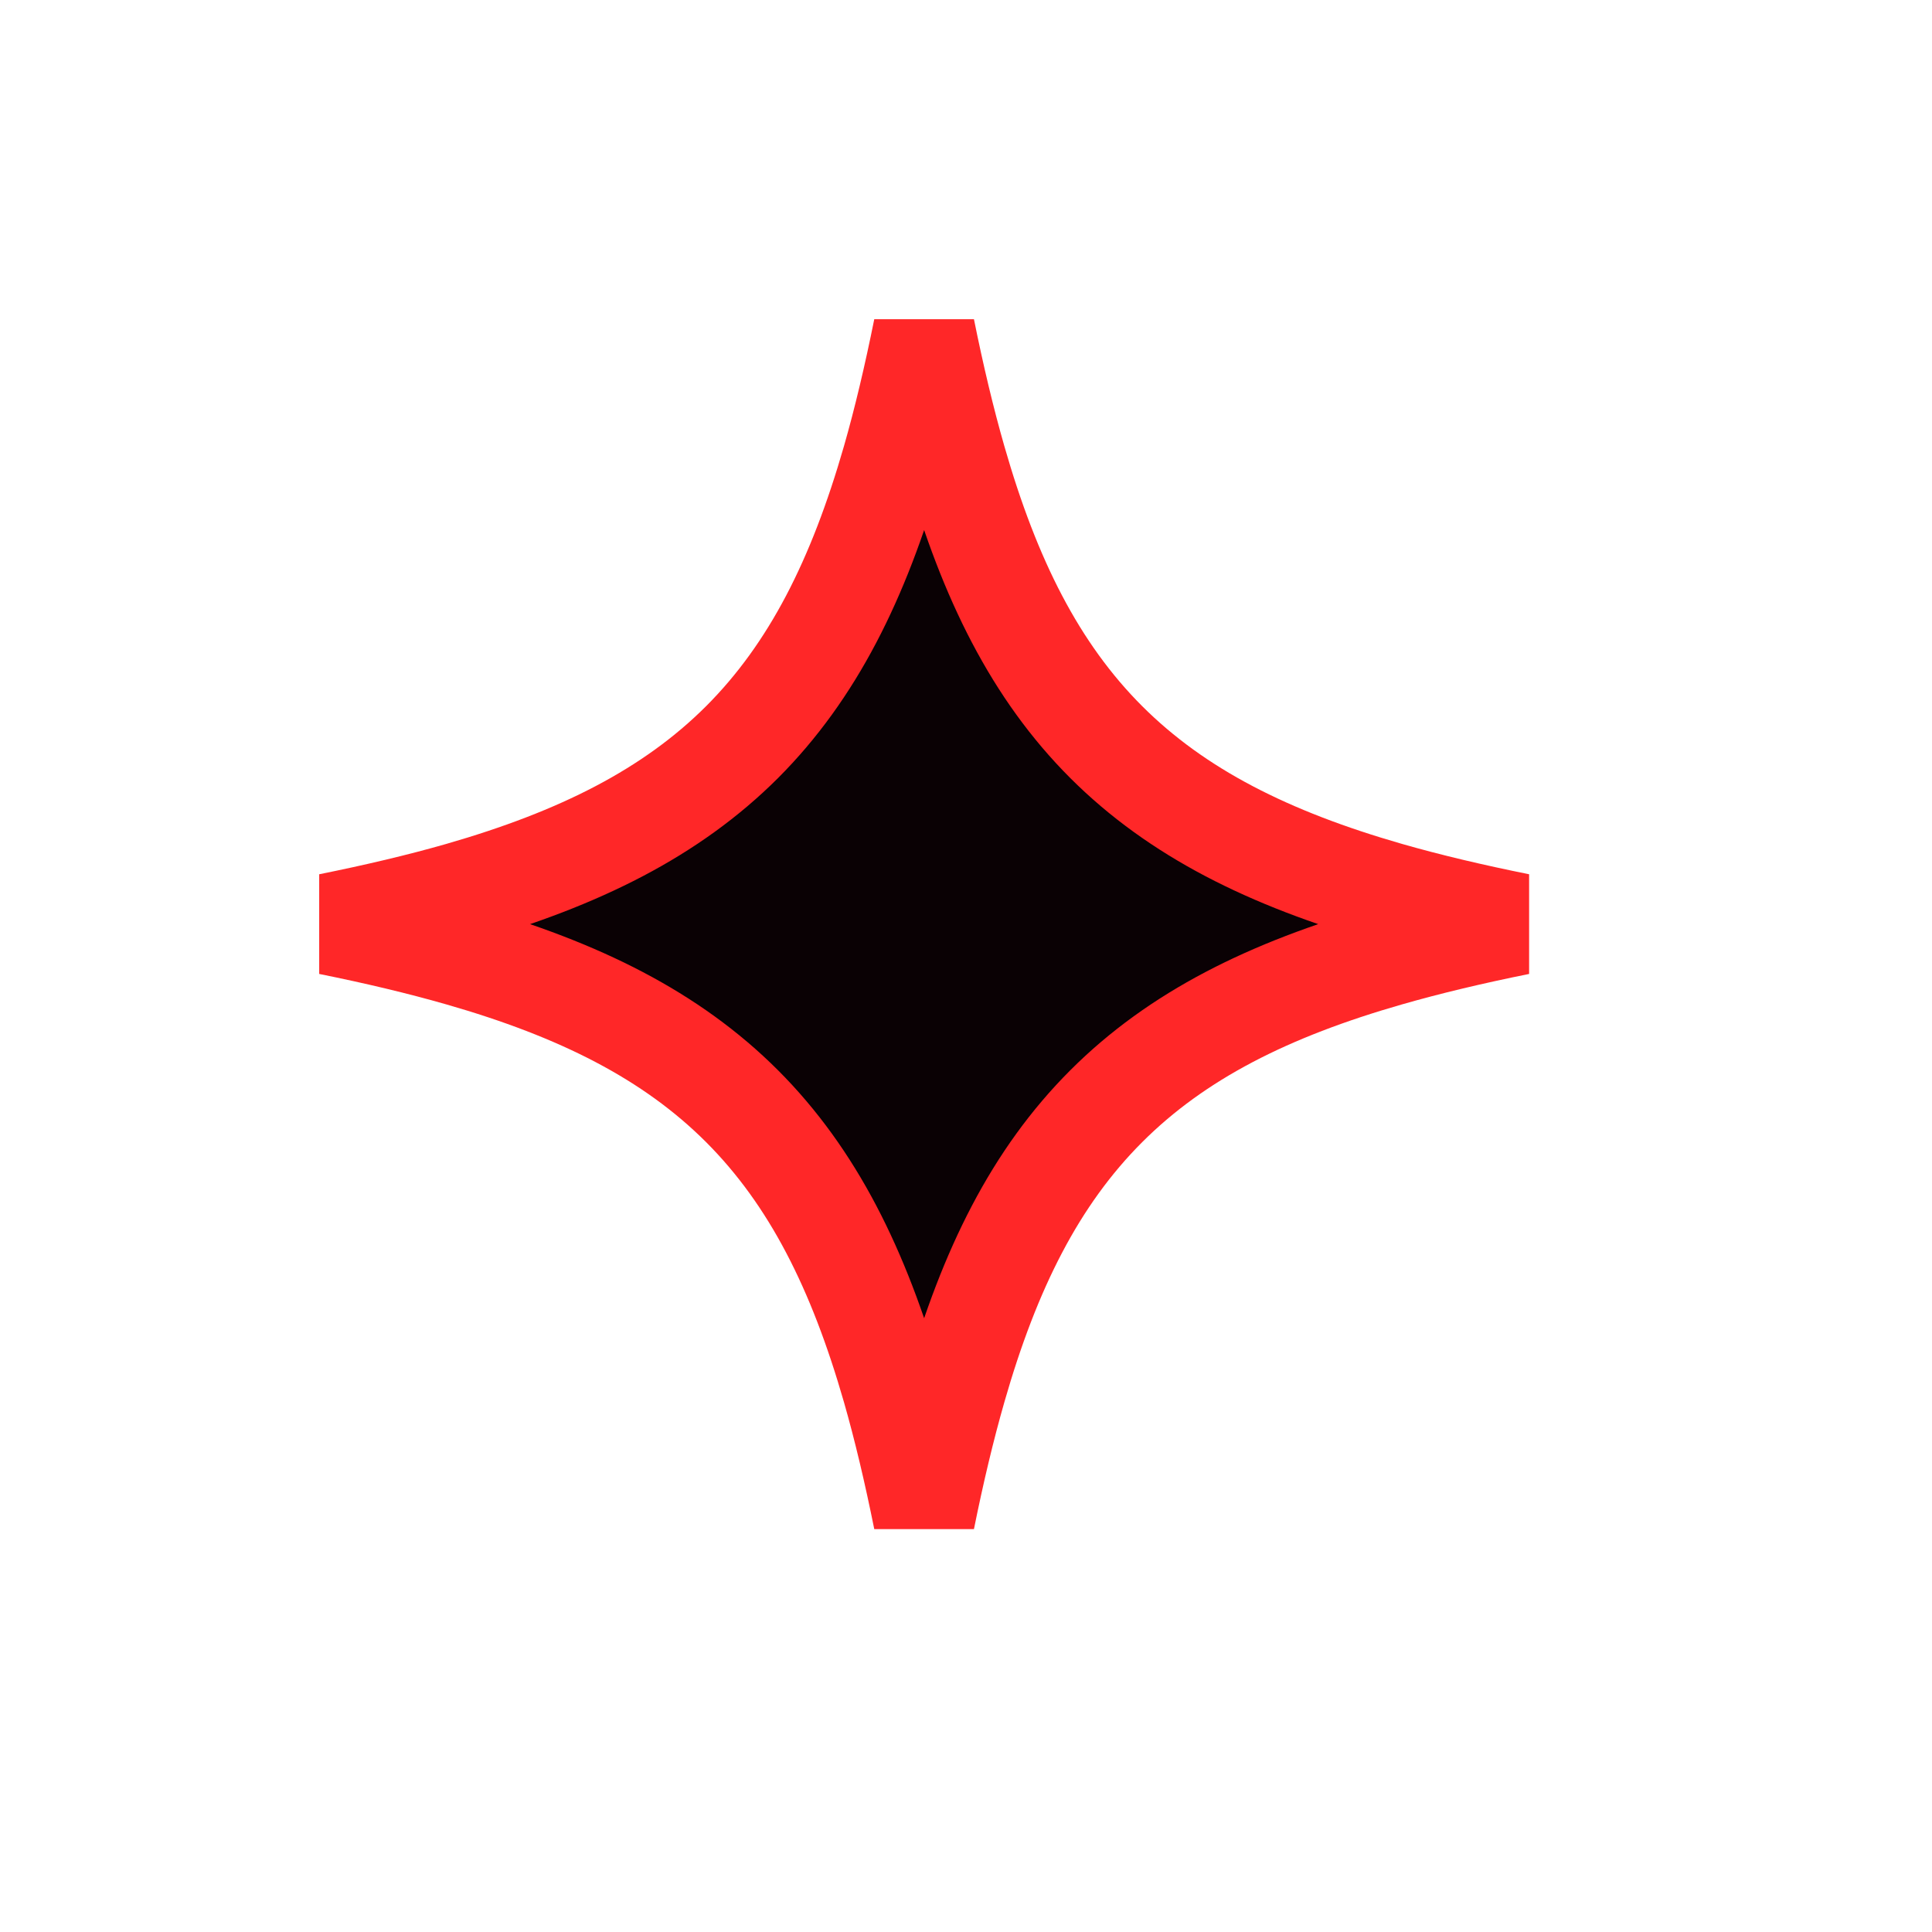
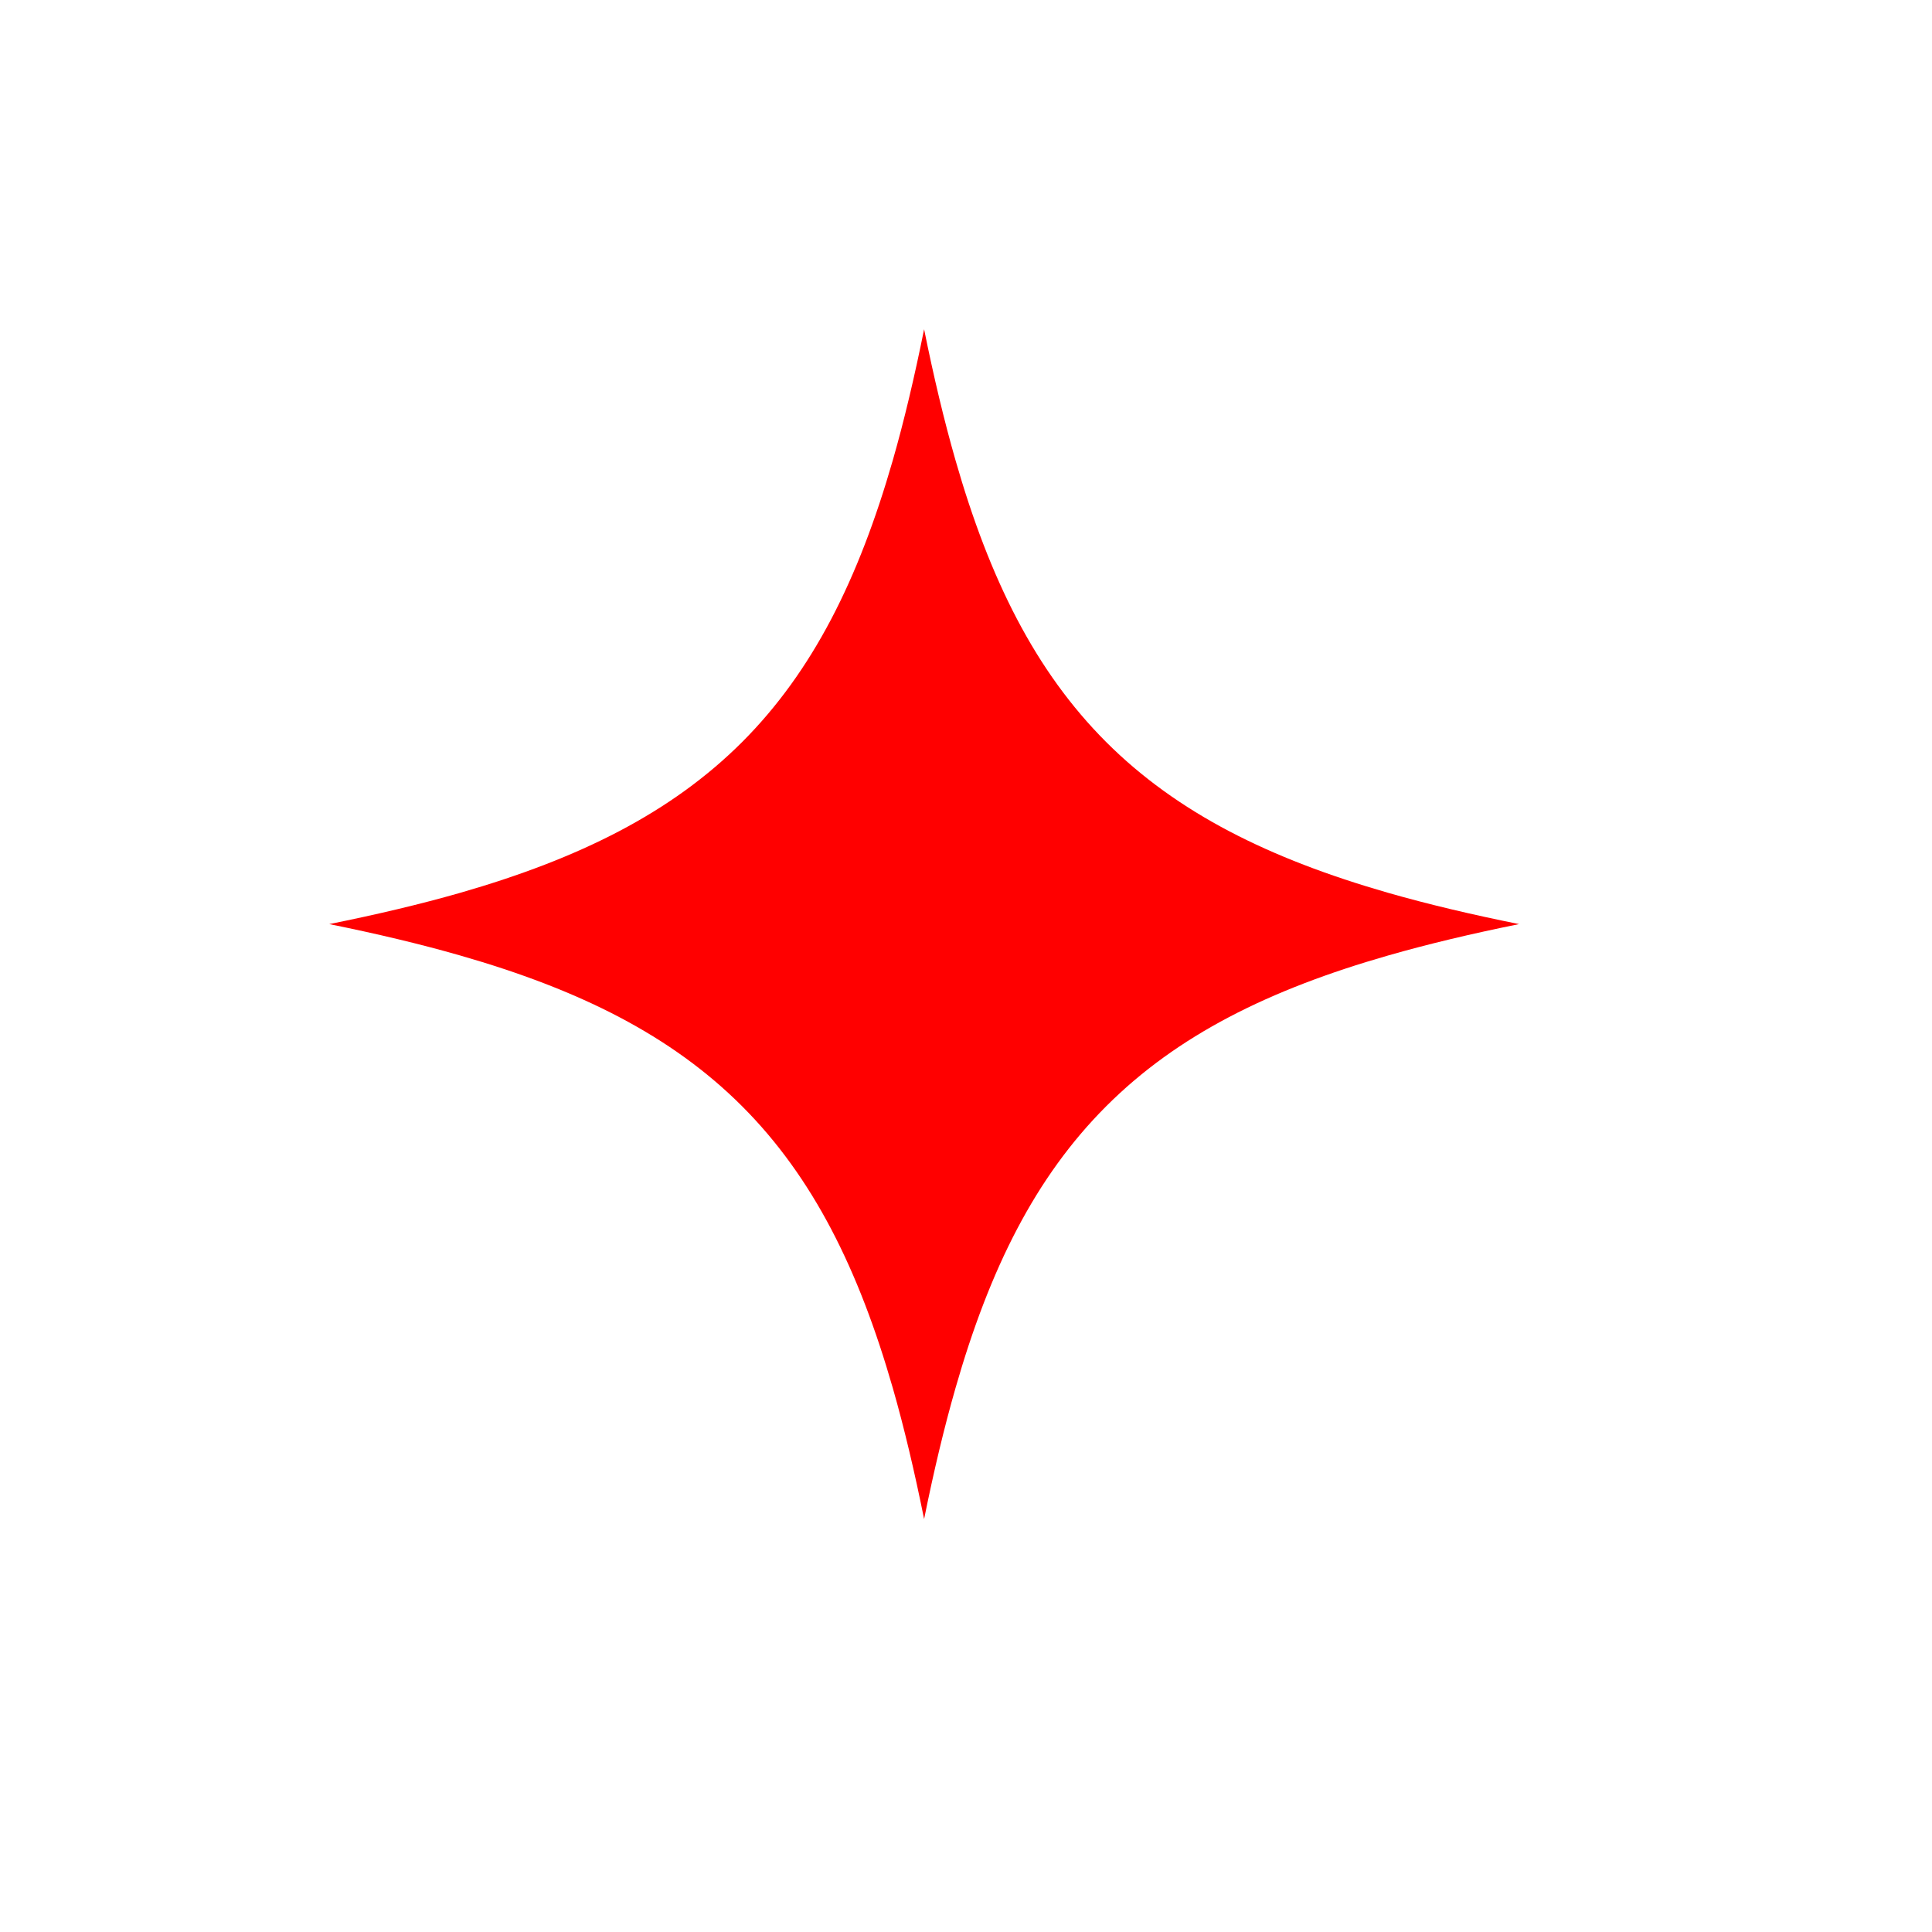
<svg xmlns="http://www.w3.org/2000/svg" width="19" height="19" viewBox="0 0 19 19" fill="none">
-   <path d="M13.65 8.78C14.044 8.893 14.473 8.994 14.939 9.088C14.473 9.182 14.044 9.284 13.65 9.397C12.481 9.732 11.577 10.181 10.879 10.879C10.181 11.577 9.732 12.481 9.397 13.65C9.284 14.044 9.182 14.473 9.088 14.939C8.994 14.473 8.893 14.044 8.78 13.65C8.444 12.481 7.995 11.577 7.298 10.879C6.6 10.181 5.695 9.732 4.527 9.397C4.133 9.284 3.704 9.182 3.238 9.088C3.704 8.994 4.133 8.893 4.527 8.78C5.695 8.444 6.6 7.995 7.298 7.298C7.995 6.6 8.444 5.695 8.78 4.527C8.893 4.133 8.994 3.704 9.088 3.238C9.182 3.704 9.284 4.133 9.397 4.527C9.732 5.695 10.181 6.6 10.879 7.298C11.577 7.995 12.481 8.444 13.65 8.78Z" fill="#FF0000" />
-   <path d="M13.65 8.78C14.044 8.893 14.473 8.994 14.939 9.088C14.473 9.182 14.044 9.284 13.65 9.397C12.481 9.732 11.577 10.181 10.879 10.879C10.181 11.577 9.732 12.481 9.397 13.65C9.284 14.044 9.182 14.473 9.088 14.939C8.994 14.473 8.893 14.044 8.78 13.65C8.444 12.481 7.995 11.577 7.298 10.879C6.6 10.181 5.695 9.732 4.527 9.397C4.133 9.284 3.704 9.182 3.238 9.088C3.704 8.994 4.133 8.893 4.527 8.78C5.695 8.444 6.6 7.995 7.298 7.298C7.995 6.6 8.444 5.695 8.78 4.527C8.893 4.133 8.994 3.704 9.088 3.238C9.182 3.704 9.284 4.133 9.397 4.527C9.732 5.695 10.181 6.6 10.879 7.298C11.577 7.995 12.481 8.444 13.65 8.78Z" fill="#0A0104" />
-   <path d="M13.65 8.78C14.044 8.893 14.473 8.994 14.939 9.088C14.473 9.182 14.044 9.284 13.65 9.397C12.481 9.732 11.577 10.181 10.879 10.879C10.181 11.577 9.732 12.481 9.397 13.65C9.284 14.044 9.182 14.473 9.088 14.939C8.994 14.473 8.893 14.044 8.78 13.65C8.444 12.481 7.995 11.577 7.298 10.879C6.6 10.181 5.695 9.732 4.527 9.397C4.133 9.284 3.704 9.182 3.238 9.088C3.704 8.994 4.133 8.893 4.527 8.78C5.695 8.444 6.6 7.995 7.298 7.298C7.995 6.6 8.444 5.695 8.78 4.527C8.893 4.133 8.994 3.704 9.088 3.238C9.182 3.704 9.284 4.133 9.397 4.527C9.732 5.695 10.181 6.6 10.879 7.298C11.577 7.995 12.481 8.444 13.65 8.78Z" stroke="#FF2728" />
+   <path d="M13.65 8.78C14.044 8.893 14.473 8.994 14.939 9.088C14.473 9.182 14.044 9.284 13.65 9.397C12.481 9.732 11.577 10.181 10.879 10.879C10.181 11.577 9.732 12.481 9.397 13.65C9.284 14.044 9.182 14.473 9.088 14.939C8.994 14.473 8.893 14.044 8.78 13.65C8.444 12.481 7.995 11.577 7.298 10.879C6.6 10.181 5.695 9.732 4.527 9.397C4.133 9.284 3.704 9.182 3.238 9.088C3.704 8.994 4.133 8.893 4.527 8.78C5.695 8.444 6.6 7.995 7.298 7.298C7.995 6.6 8.444 5.695 8.78 4.527C8.893 4.133 8.994 3.704 9.088 3.238C9.182 3.704 9.284 4.133 9.397 4.527C9.732 5.695 10.181 6.6 10.879 7.298C11.577 7.995 12.481 8.444 13.65 8.78" fill="#FF0000" />
</svg>